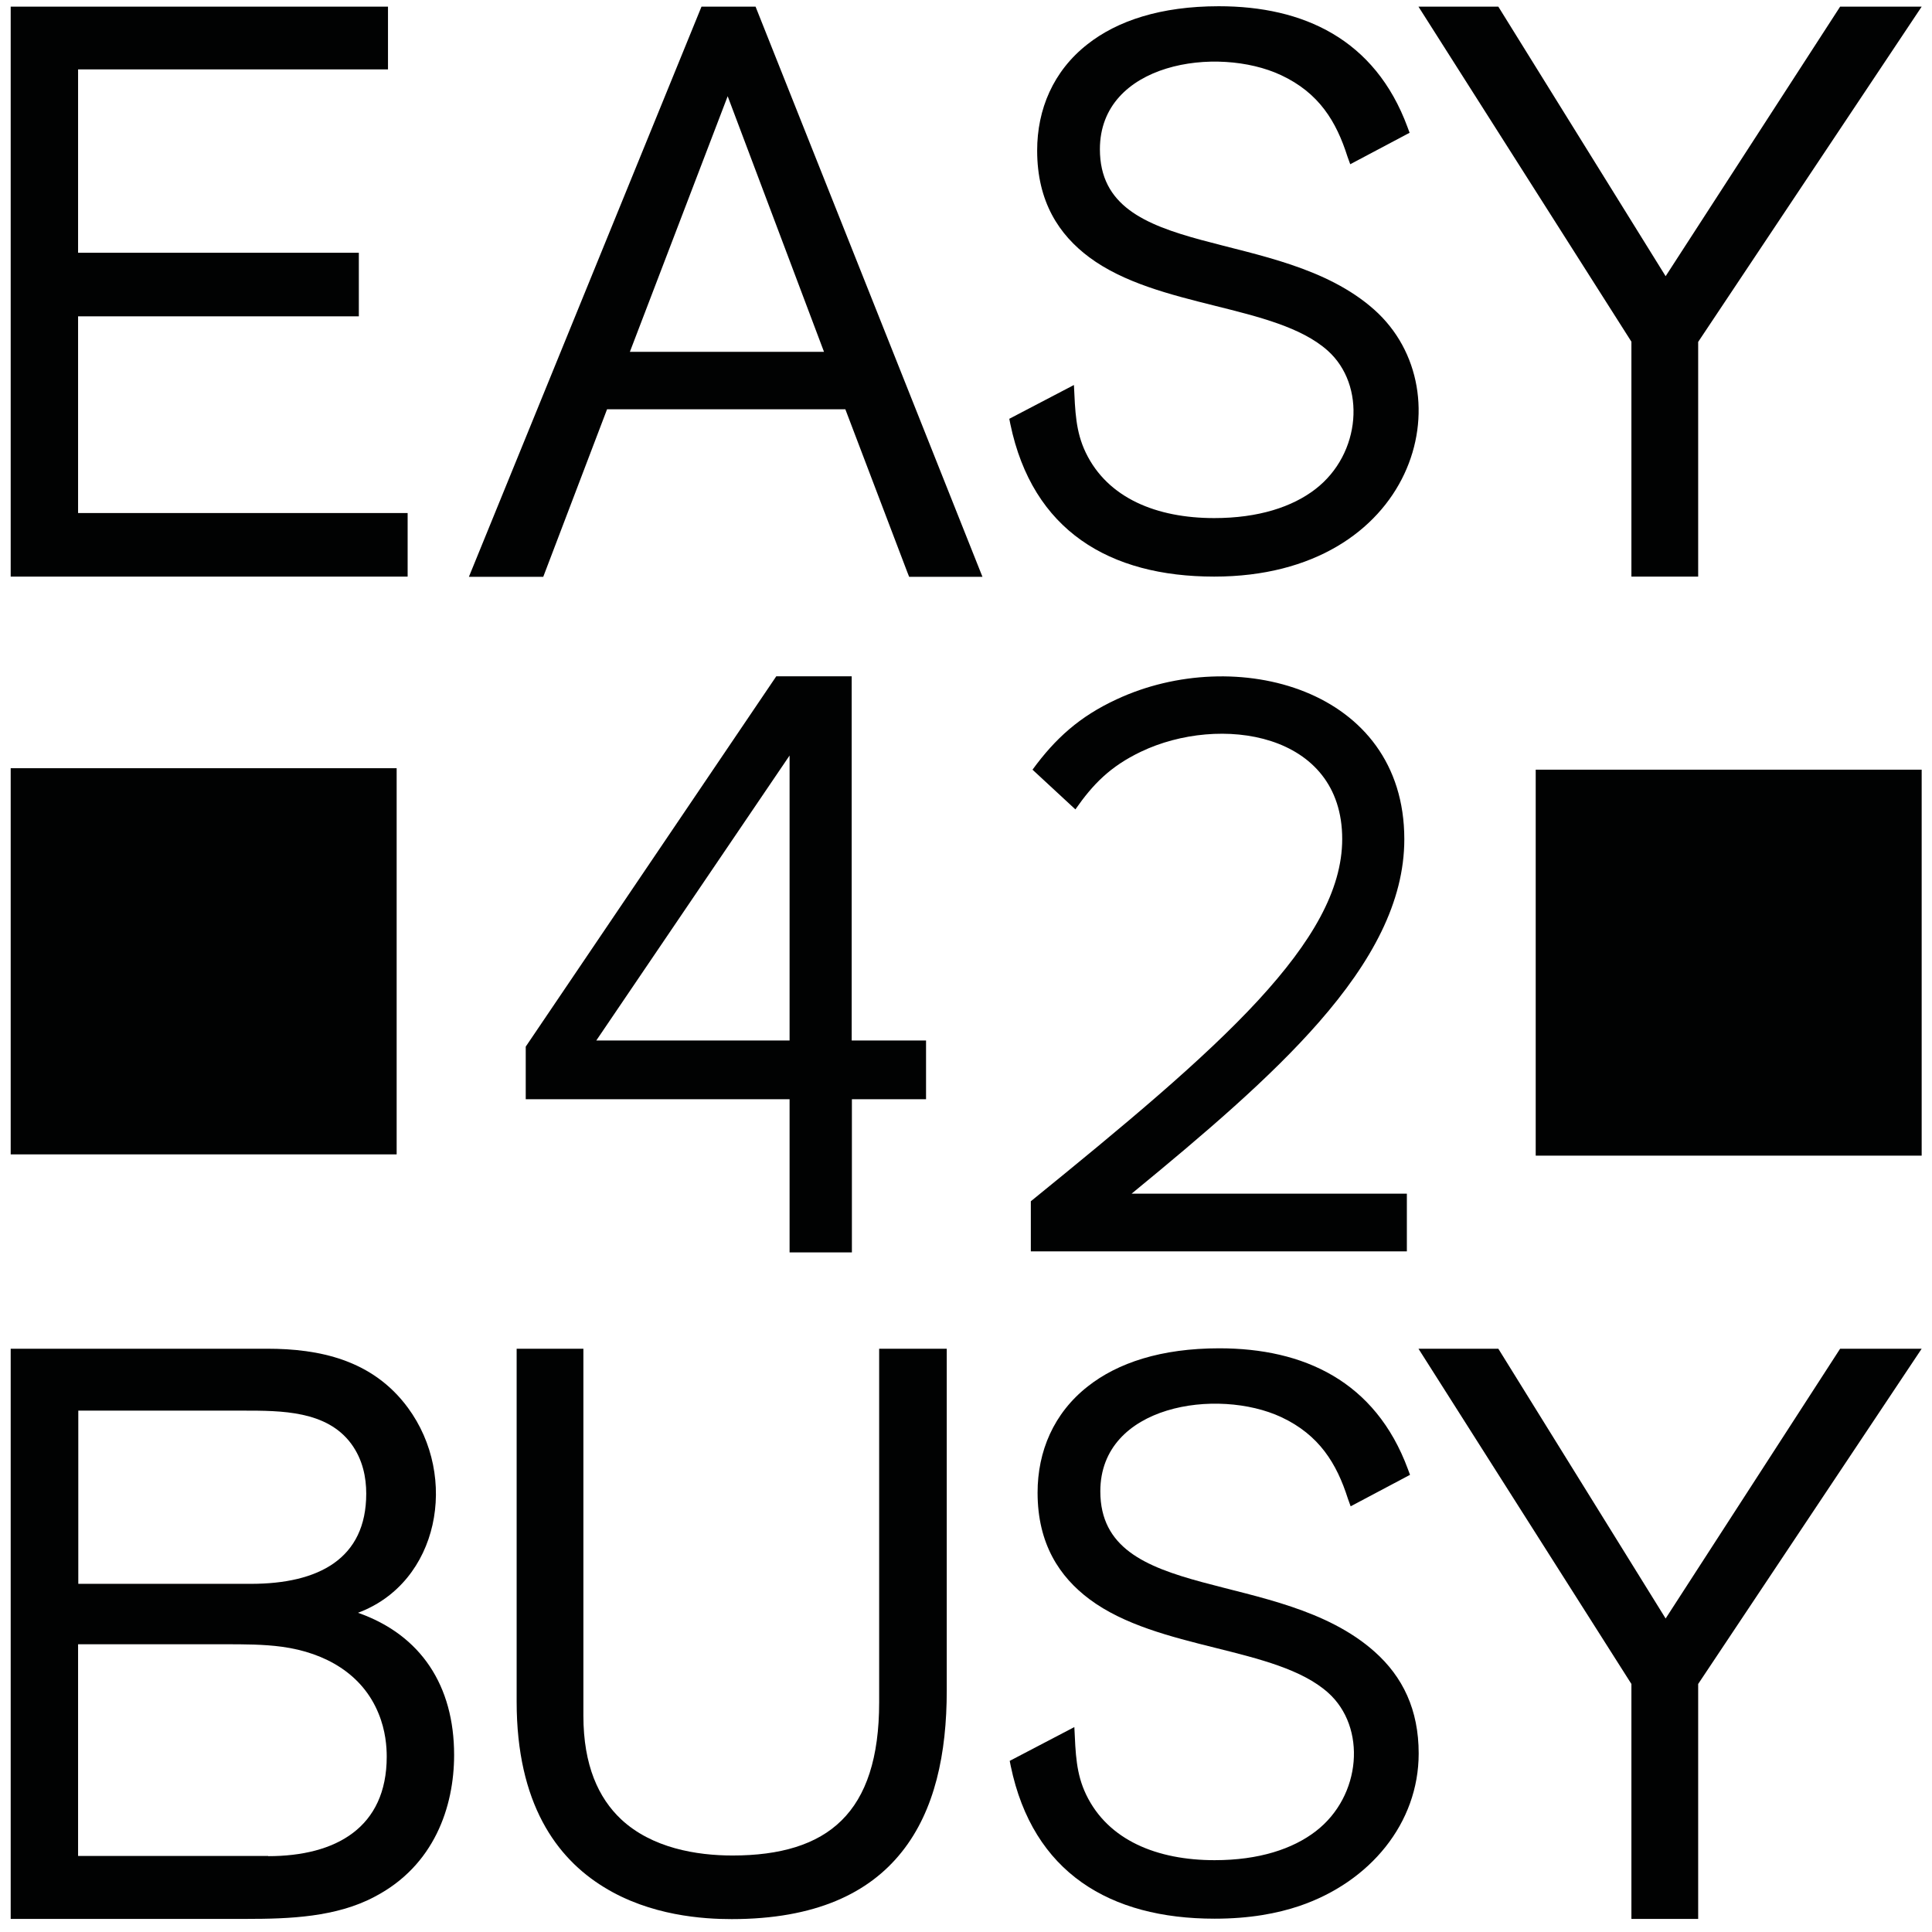
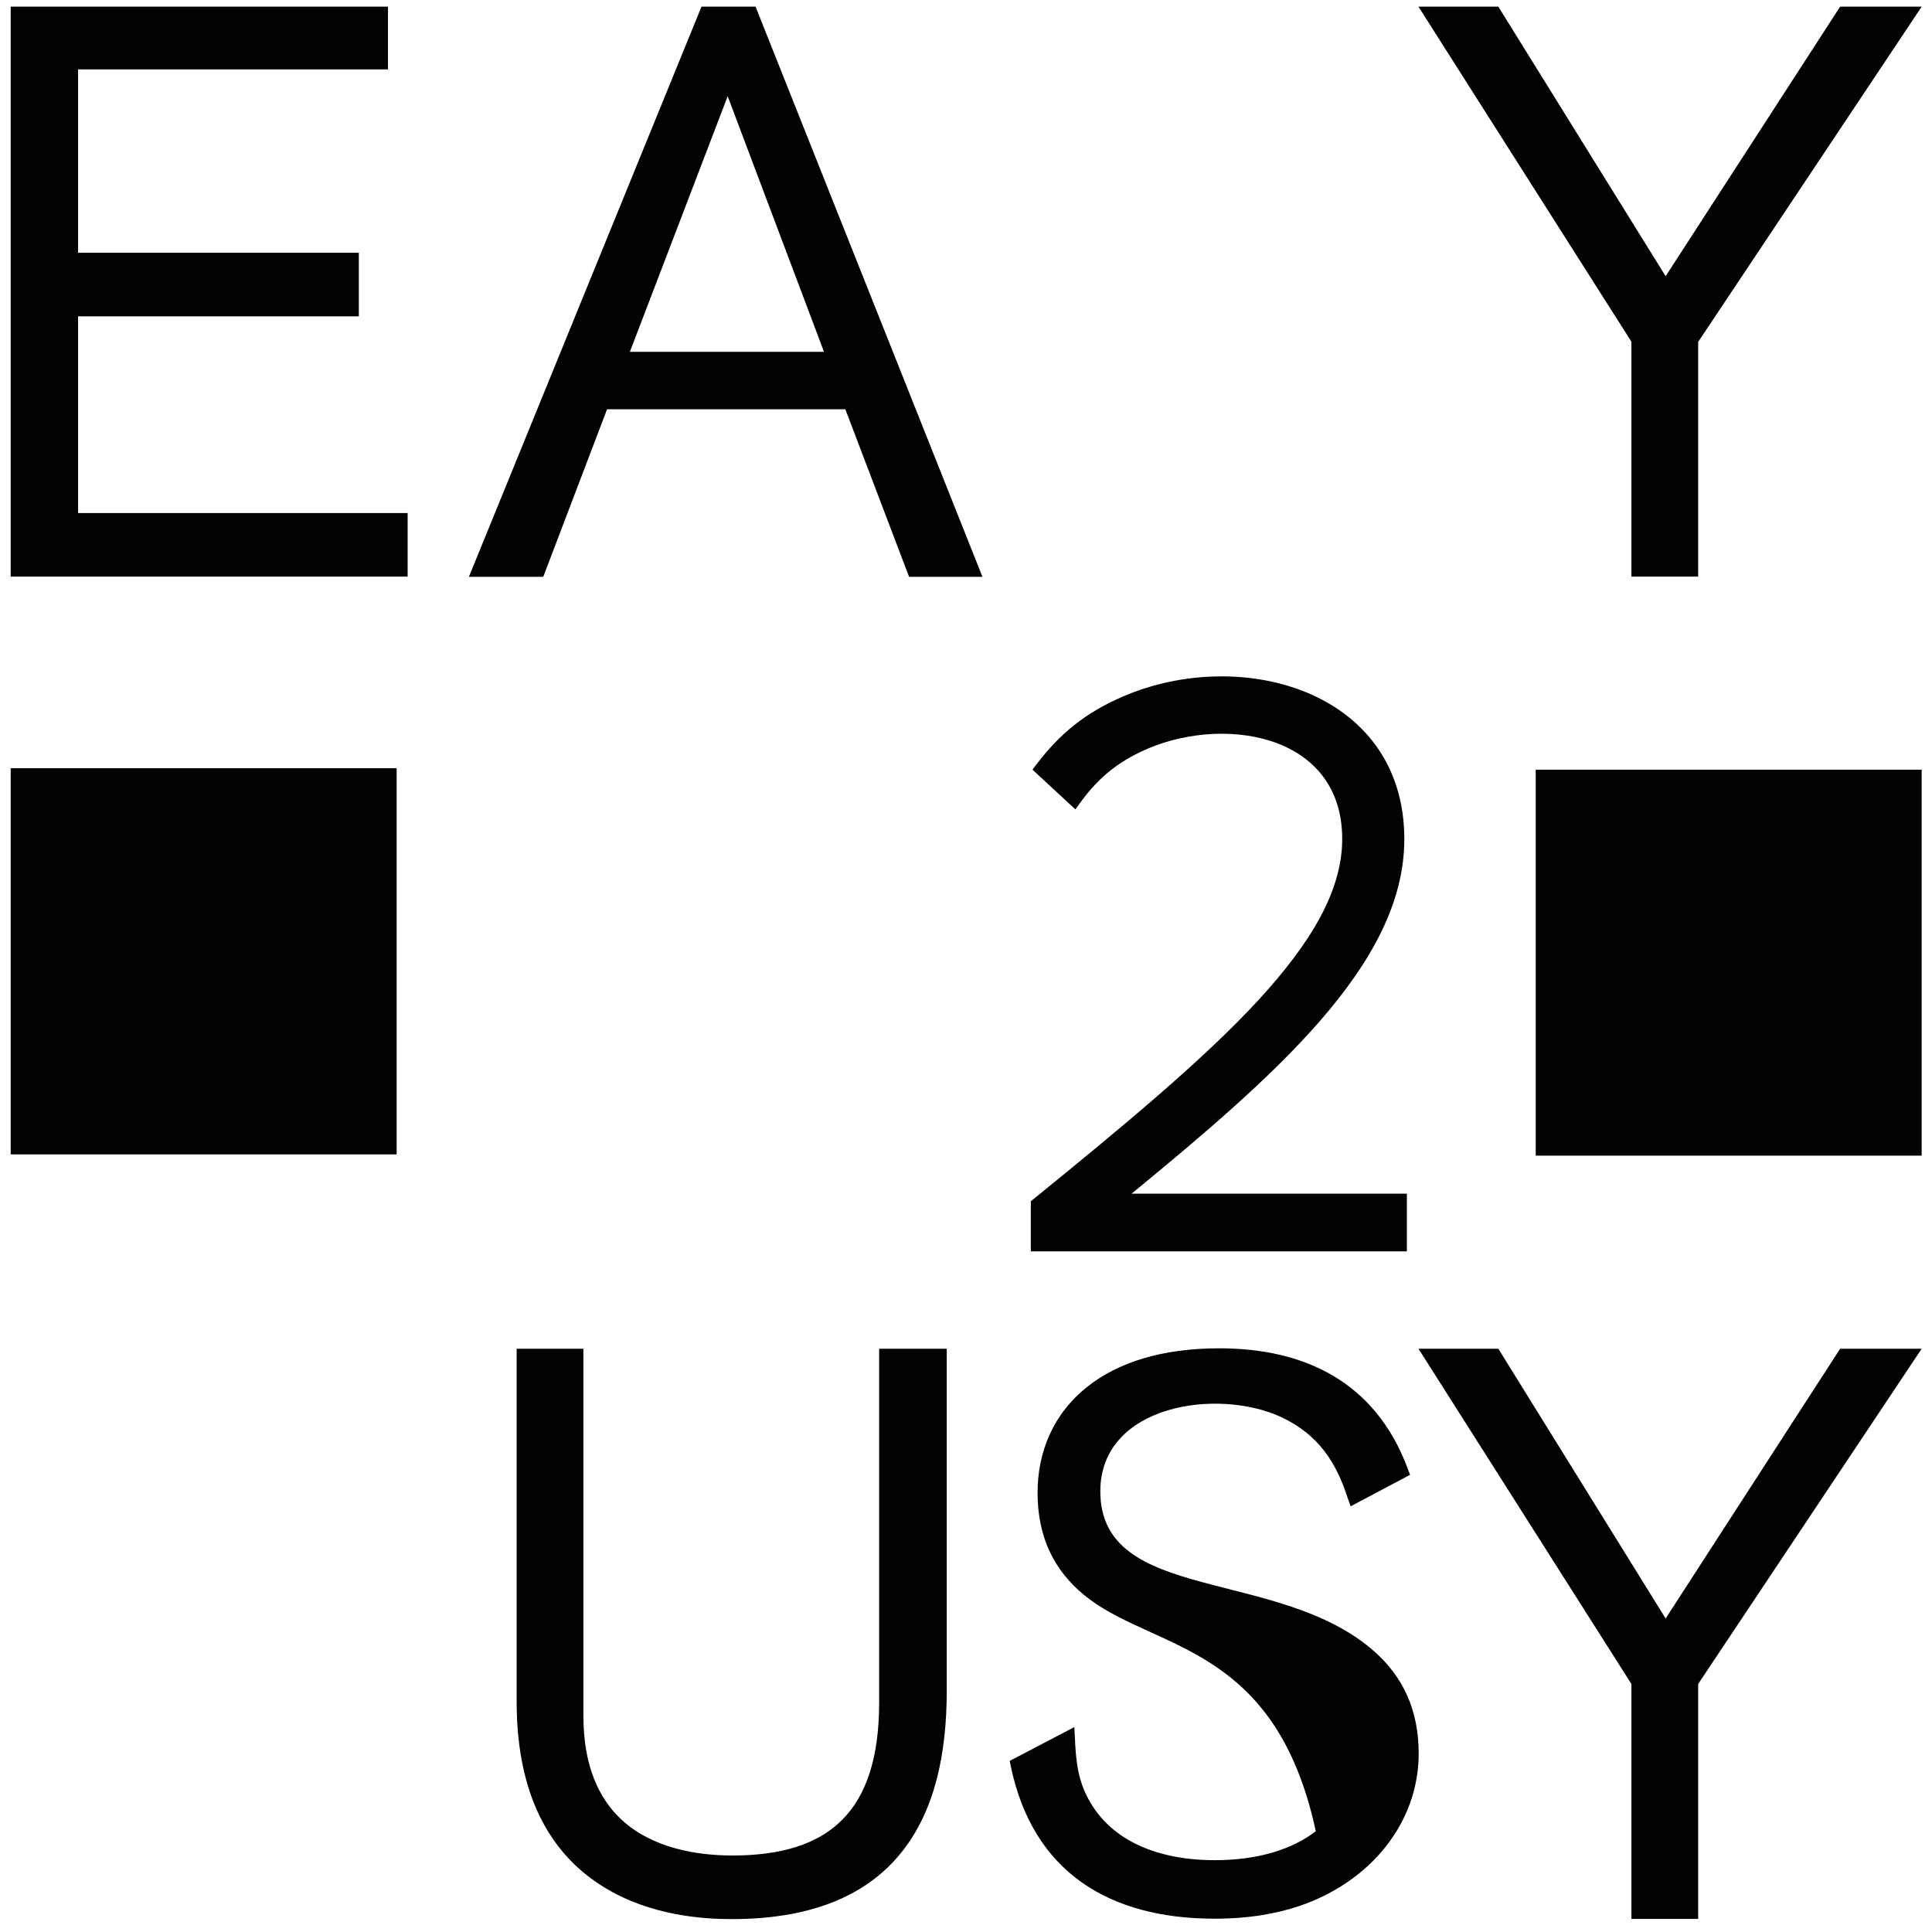
<svg xmlns="http://www.w3.org/2000/svg" width="101" height="101" viewBox="0 0 101 101" fill="none">
-   <path d="M14.021 97.035C17.555 97.035 20.217 95.544 20.217 91.833C20.217 91.325 20.162 90.475 19.786 89.569C18.947 87.515 17.014 86.4 14.75 86.09C13.778 85.958 12.762 85.958 11.758 85.958H4.082V97.024H14.021V97.035ZM4.082 82.799H13.116C16.661 82.799 19.146 81.485 19.146 78.084C19.146 77.245 18.969 76.306 18.362 75.478C17.081 73.744 14.717 73.744 12.707 73.744H4.093V82.799H4.082ZM13.977 70.508C16.661 70.508 19.466 71.071 21.321 73.589C23.994 77.211 22.956 82.733 18.715 84.312C22.017 85.472 23.74 88.133 23.74 91.745C23.74 94.451 22.702 97.532 19.587 99.155C17.578 100.226 15.126 100.315 12.906 100.315H0.559V70.508H13.977Z" fill="#010202" />
  <path d="M49.494 88.376C49.494 91.668 48.875 94.638 47.152 96.803C45.429 98.978 42.613 100.326 38.251 100.326C36.793 100.326 33.999 100.16 31.559 98.647C29.096 97.134 27.009 94.285 27.009 88.962V70.508H30.498V89.691C30.498 92.297 31.294 93.998 32.464 95.102C34.077 96.615 36.418 97.001 38.295 97.001C40.78 97.001 42.713 96.438 43.994 95.168C45.286 93.898 45.96 91.888 45.96 88.995V70.508H49.494V88.376Z" fill="#010202" />
-   <path d="M70.465 78.349C69.88 76.505 68.963 75.014 66.987 74.086C63.651 72.529 57.522 73.434 57.522 77.962C57.522 83.86 66.876 81.916 71.857 86.344C73.337 87.659 74.165 89.381 74.165 91.668C74.165 95.301 71.636 98.382 67.925 99.641C66.777 100.027 65.341 100.304 63.497 100.304C58.019 100.304 53.999 97.896 52.84 92.33L52.785 92.054L56.164 90.287C56.23 91.678 56.252 92.717 56.782 93.821C57.931 96.206 60.493 97.245 63.497 97.245C65.816 97.245 67.583 96.659 68.787 95.731C71.183 93.887 71.448 90.287 69.427 88.487C66.7 86.057 60.559 86.289 56.959 83.606C55.391 82.435 54.242 80.712 54.242 78.029C54.242 75.875 55.082 73.876 56.871 72.474C58.428 71.248 60.692 70.486 63.74 70.486C68.146 70.486 71.901 72.198 73.602 76.803L73.712 77.101L70.609 78.746L70.465 78.349Z" fill="#010202" />
+   <path d="M70.465 78.349C69.88 76.505 68.963 75.014 66.987 74.086C63.651 72.529 57.522 73.434 57.522 77.962C57.522 83.86 66.876 81.916 71.857 86.344C73.337 87.659 74.165 89.381 74.165 91.668C74.165 95.301 71.636 98.382 67.925 99.641C66.777 100.027 65.341 100.304 63.497 100.304C58.019 100.304 53.999 97.896 52.84 92.33L52.785 92.054L56.164 90.287C56.23 91.678 56.252 92.717 56.782 93.821C57.931 96.206 60.493 97.245 63.497 97.245C65.816 97.245 67.583 96.659 68.787 95.731C66.7 86.057 60.559 86.289 56.959 83.606C55.391 82.435 54.242 80.712 54.242 78.029C54.242 75.875 55.082 73.876 56.871 72.474C58.428 71.248 60.692 70.486 63.74 70.486C68.146 70.486 71.901 72.198 73.602 76.803L73.712 77.101L70.609 78.746L70.465 78.349Z" fill="#010202" />
  <path d="M88.776 88.034V100.315H85.286V88.034L74.154 70.508H78.329L87.075 84.611L96.197 70.508H100.46L88.776 88.034Z" fill="#010202" />
  <path d="M38.041 5.03L32.928 18.393H43.077L38.041 5.03ZM47.428 29.901L44.193 21.397H31.735L28.4 30.154H24.513C28.566 20.215 32.619 10.287 36.672 0.348H39.499C43.453 10.287 47.406 20.215 51.36 30.154H47.528L47.428 29.901Z" fill="#010202" />
  <path d="M0.559 0.348H20.283V3.628H4.082V13.214H18.759V16.538H4.082V26.819H21.31V30.143C14.397 30.143 7.473 30.143 0.559 30.143V0.348Z" fill="#010202" />
-   <path d="M70.443 8.189C69.858 6.344 68.952 4.854 66.965 3.926C63.629 2.369 57.5 3.274 57.5 7.802C57.5 13.7 66.843 11.756 71.835 16.184C76.694 20.502 73.966 30.143 63.475 30.143C57.997 30.143 53.977 27.736 52.818 22.17L52.763 21.894L56.142 20.127C56.208 21.507 56.23 22.556 56.76 23.661C57.909 26.046 60.471 27.084 63.475 27.084C65.794 27.084 67.561 26.499 68.765 25.571C71.161 23.727 71.426 20.127 69.405 18.327C66.677 15.897 60.537 16.129 56.937 13.445C55.369 12.275 54.22 10.552 54.22 7.868C54.22 5.715 55.059 3.716 56.849 2.314C58.406 1.088 60.67 0.326 63.718 0.326C68.124 0.326 71.879 2.037 73.58 6.643L73.69 6.941L70.587 8.586L70.443 8.189Z" fill="#010202" />
  <path d="M88.776 17.874V30.143H85.286V17.863L74.154 0.348H78.329L87.075 14.439L96.197 0.348H100.46L88.776 17.874Z" fill="#010202" />
  <path d="M20.736 60.348H0.559V40.16H20.736V60.348Z" fill="#010202" />
  <path d="M100.46 60.414H80.283V40.237H100.46V60.414Z" fill="#010202" />
  <path d="M53.889 62.799C58.781 58.824 62.912 55.4 65.783 52.286C68.566 49.26 70.167 46.543 70.167 43.86C70.167 38.261 63.751 37.333 59.643 39.299C58.03 40.072 57.136 40.999 56.219 42.313L53.977 40.237C55.17 38.603 56.44 37.454 58.373 36.56C64.568 33.666 73.414 35.963 73.414 43.871C73.414 47.151 71.713 50.276 68.952 53.434C66.412 56.339 62.978 59.266 59.157 62.402H73.547V65.417H53.889V62.799Z" fill="#010202" />
-   <path d="M44.524 54.395V35.356H40.581L27.484 54.715V57.465H41.277V65.472H44.535V57.465H48.411V54.395H44.524ZM41.277 54.395H31.172L41.277 39.497V54.395Z" fill="#010202" />
</svg>